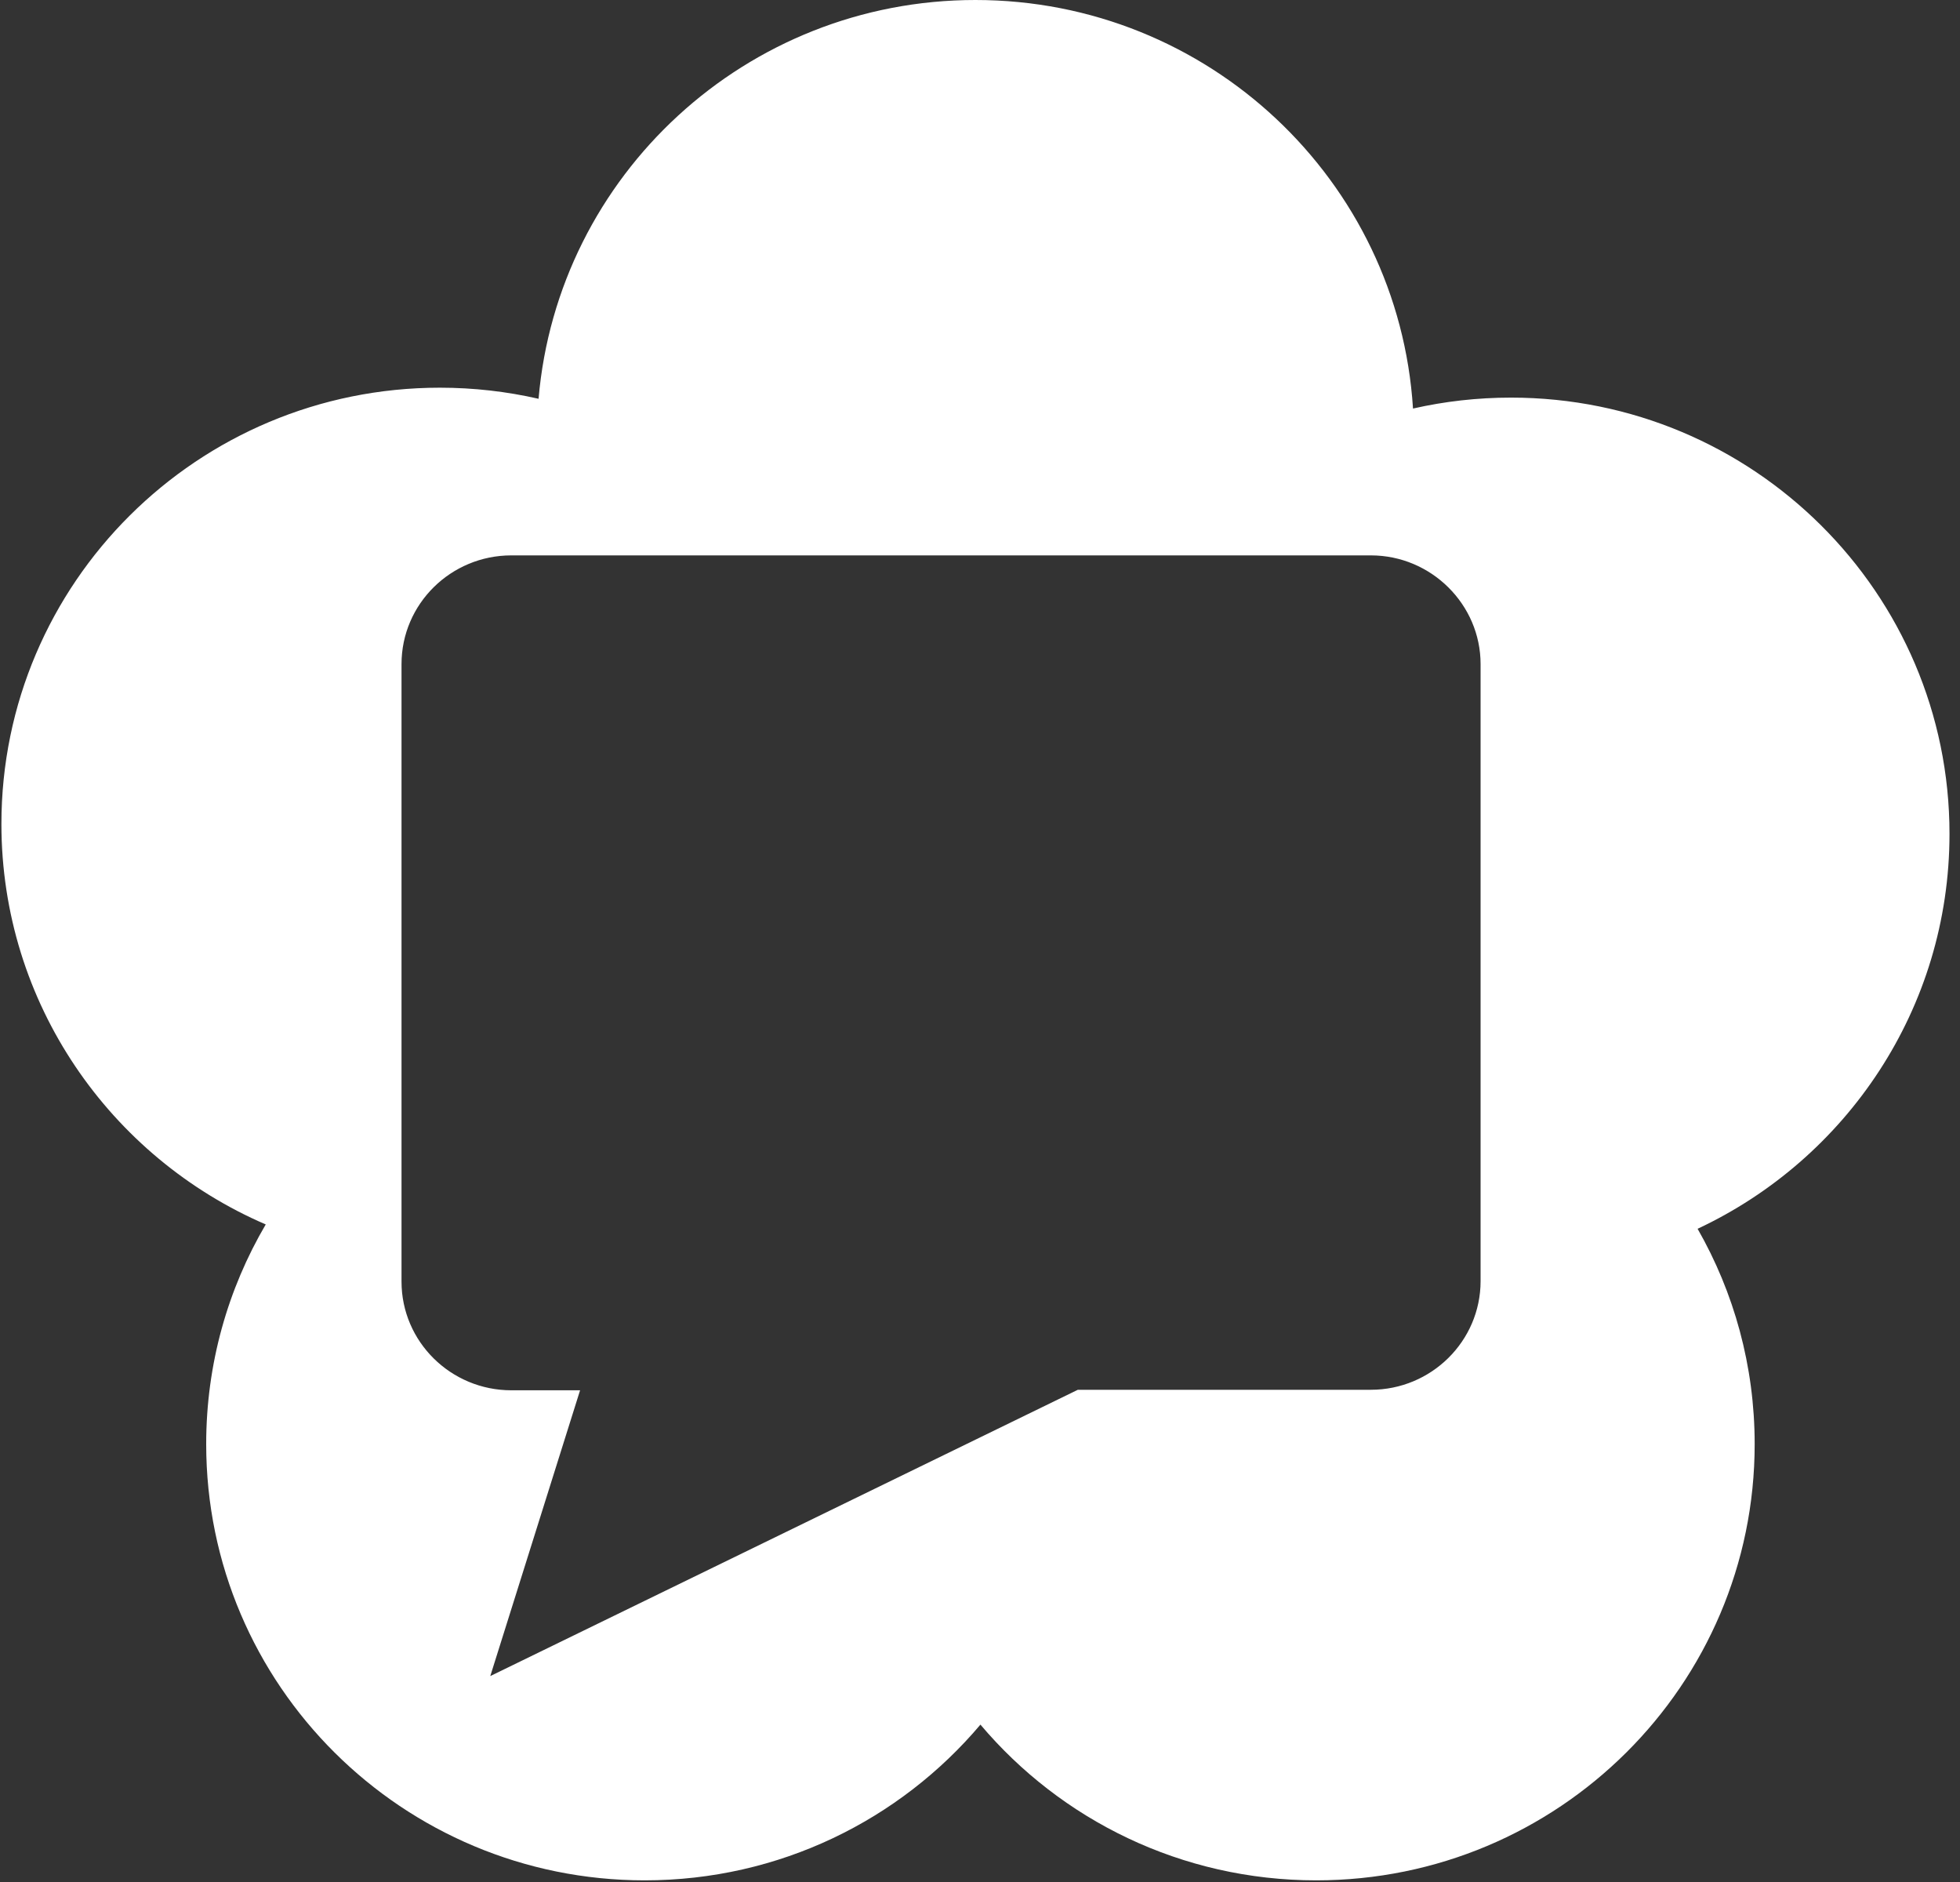
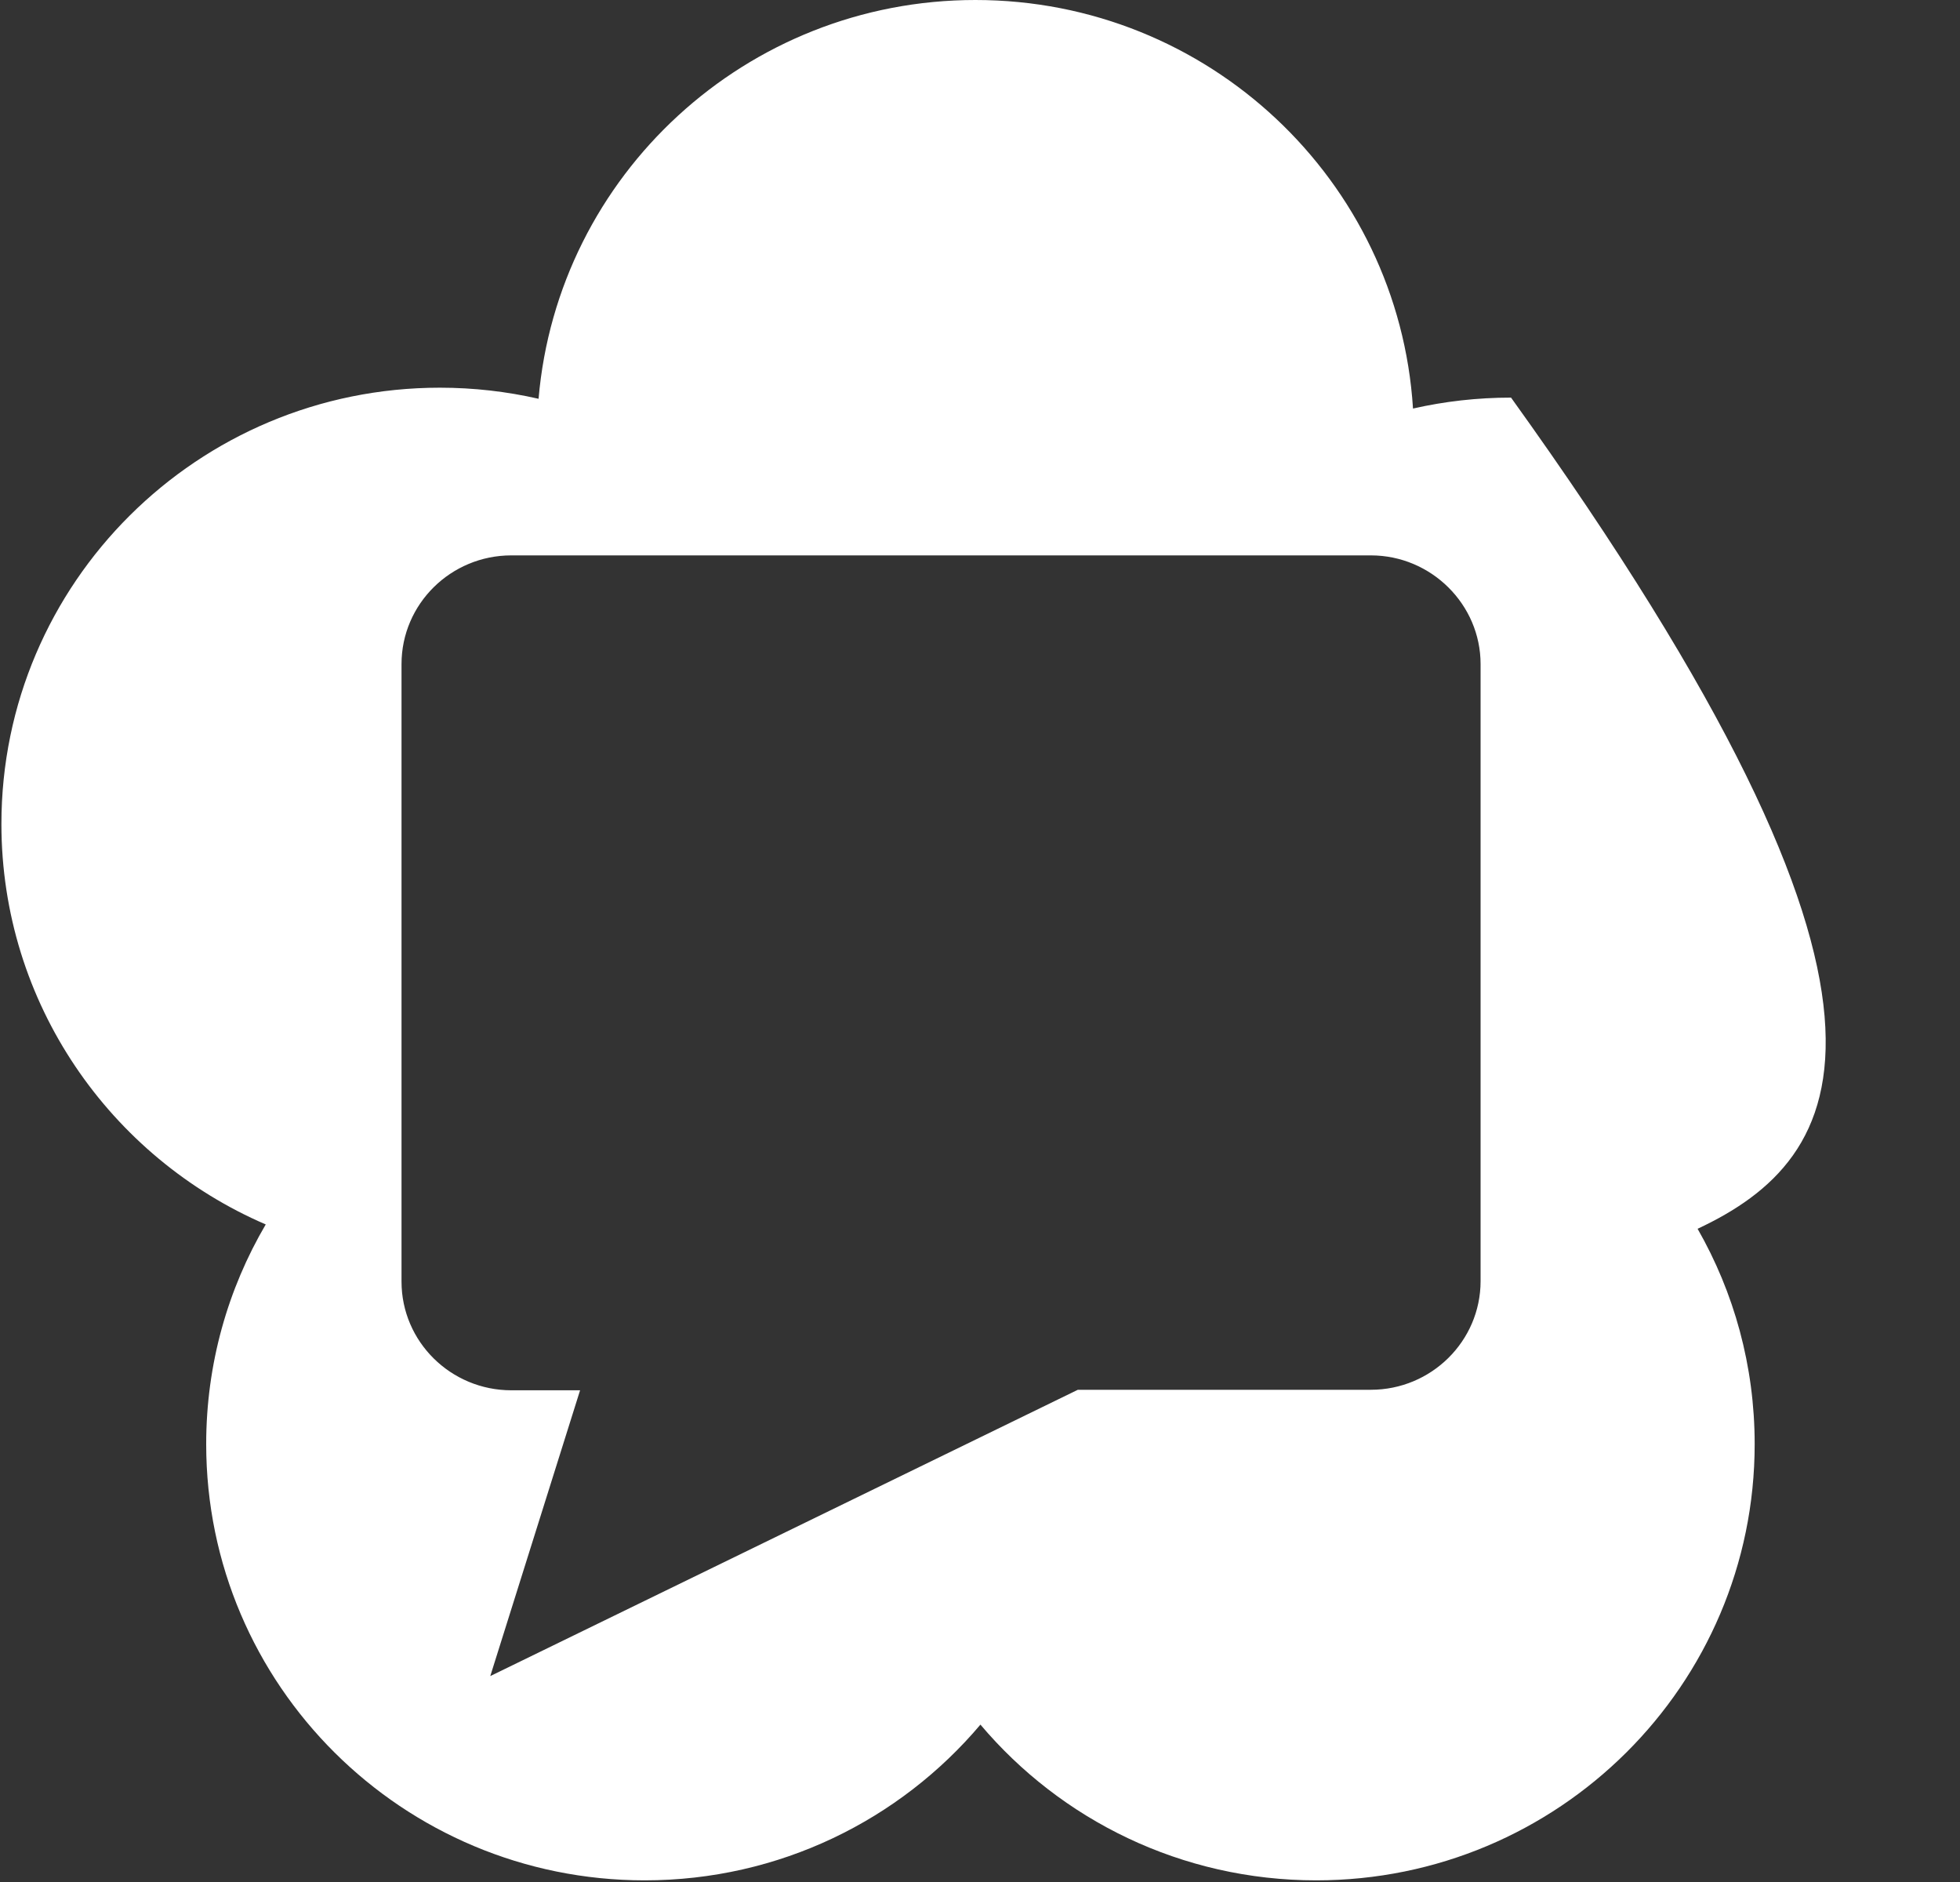
<svg xmlns="http://www.w3.org/2000/svg" width="50" height="48" viewBox="0 0 50 48" fill="none">
  <rect x="0" y="0" width="50" height="48" fill="#333333" stroke="none" />
-   <path fill-rule="evenodd" clip-rule="evenodd" d="M24.884 0C30.822 0 35.68 4.604 36.046 10.42C36.85 10.237 37.688 10.141 38.547 10.141C44.724 10.141 49.732 15.122 49.732 21.267C49.732 25.72 47.104 29.561 43.306 31.34C44.233 32.96 44.762 34.834 44.762 36.831C44.762 42.976 39.754 47.958 33.577 47.958C30.138 47.958 27.062 46.415 25.011 43.986C22.959 46.415 19.883 47.958 16.445 47.958C10.267 47.958 5.26 42.976 5.26 36.831C5.26 34.789 5.813 32.874 6.779 31.229C2.812 29.519 0.036 25.589 0.036 21.014C0.036 14.869 5.044 9.888 11.221 9.888C12.087 9.888 12.93 9.986 13.739 10.171C14.227 4.473 19.03 0 24.884 0ZM13.043 35.459H14.798L12.507 42.748L27.496 35.446H34.971C36.511 35.446 37.77 34.206 37.77 32.674V16.937C37.77 15.418 36.511 14.165 34.971 14.165H13.043C11.502 14.165 10.243 15.404 10.243 16.937V32.687C10.243 34.22 11.502 35.459 13.043 35.459Z" fill="white" />
+   <path fill-rule="evenodd" clip-rule="evenodd" d="M24.884 0C30.822 0 35.68 4.604 36.046 10.42C36.85 10.237 37.688 10.141 38.547 10.141C49.732 25.72 47.104 29.561 43.306 31.34C44.233 32.96 44.762 34.834 44.762 36.831C44.762 42.976 39.754 47.958 33.577 47.958C30.138 47.958 27.062 46.415 25.011 43.986C22.959 46.415 19.883 47.958 16.445 47.958C10.267 47.958 5.26 42.976 5.26 36.831C5.26 34.789 5.813 32.874 6.779 31.229C2.812 29.519 0.036 25.589 0.036 21.014C0.036 14.869 5.044 9.888 11.221 9.888C12.087 9.888 12.93 9.986 13.739 10.171C14.227 4.473 19.03 0 24.884 0ZM13.043 35.459H14.798L12.507 42.748L27.496 35.446H34.971C36.511 35.446 37.77 34.206 37.77 32.674V16.937C37.77 15.418 36.511 14.165 34.971 14.165H13.043C11.502 14.165 10.243 15.404 10.243 16.937V32.687C10.243 34.22 11.502 35.459 13.043 35.459Z" fill="white" />
</svg>